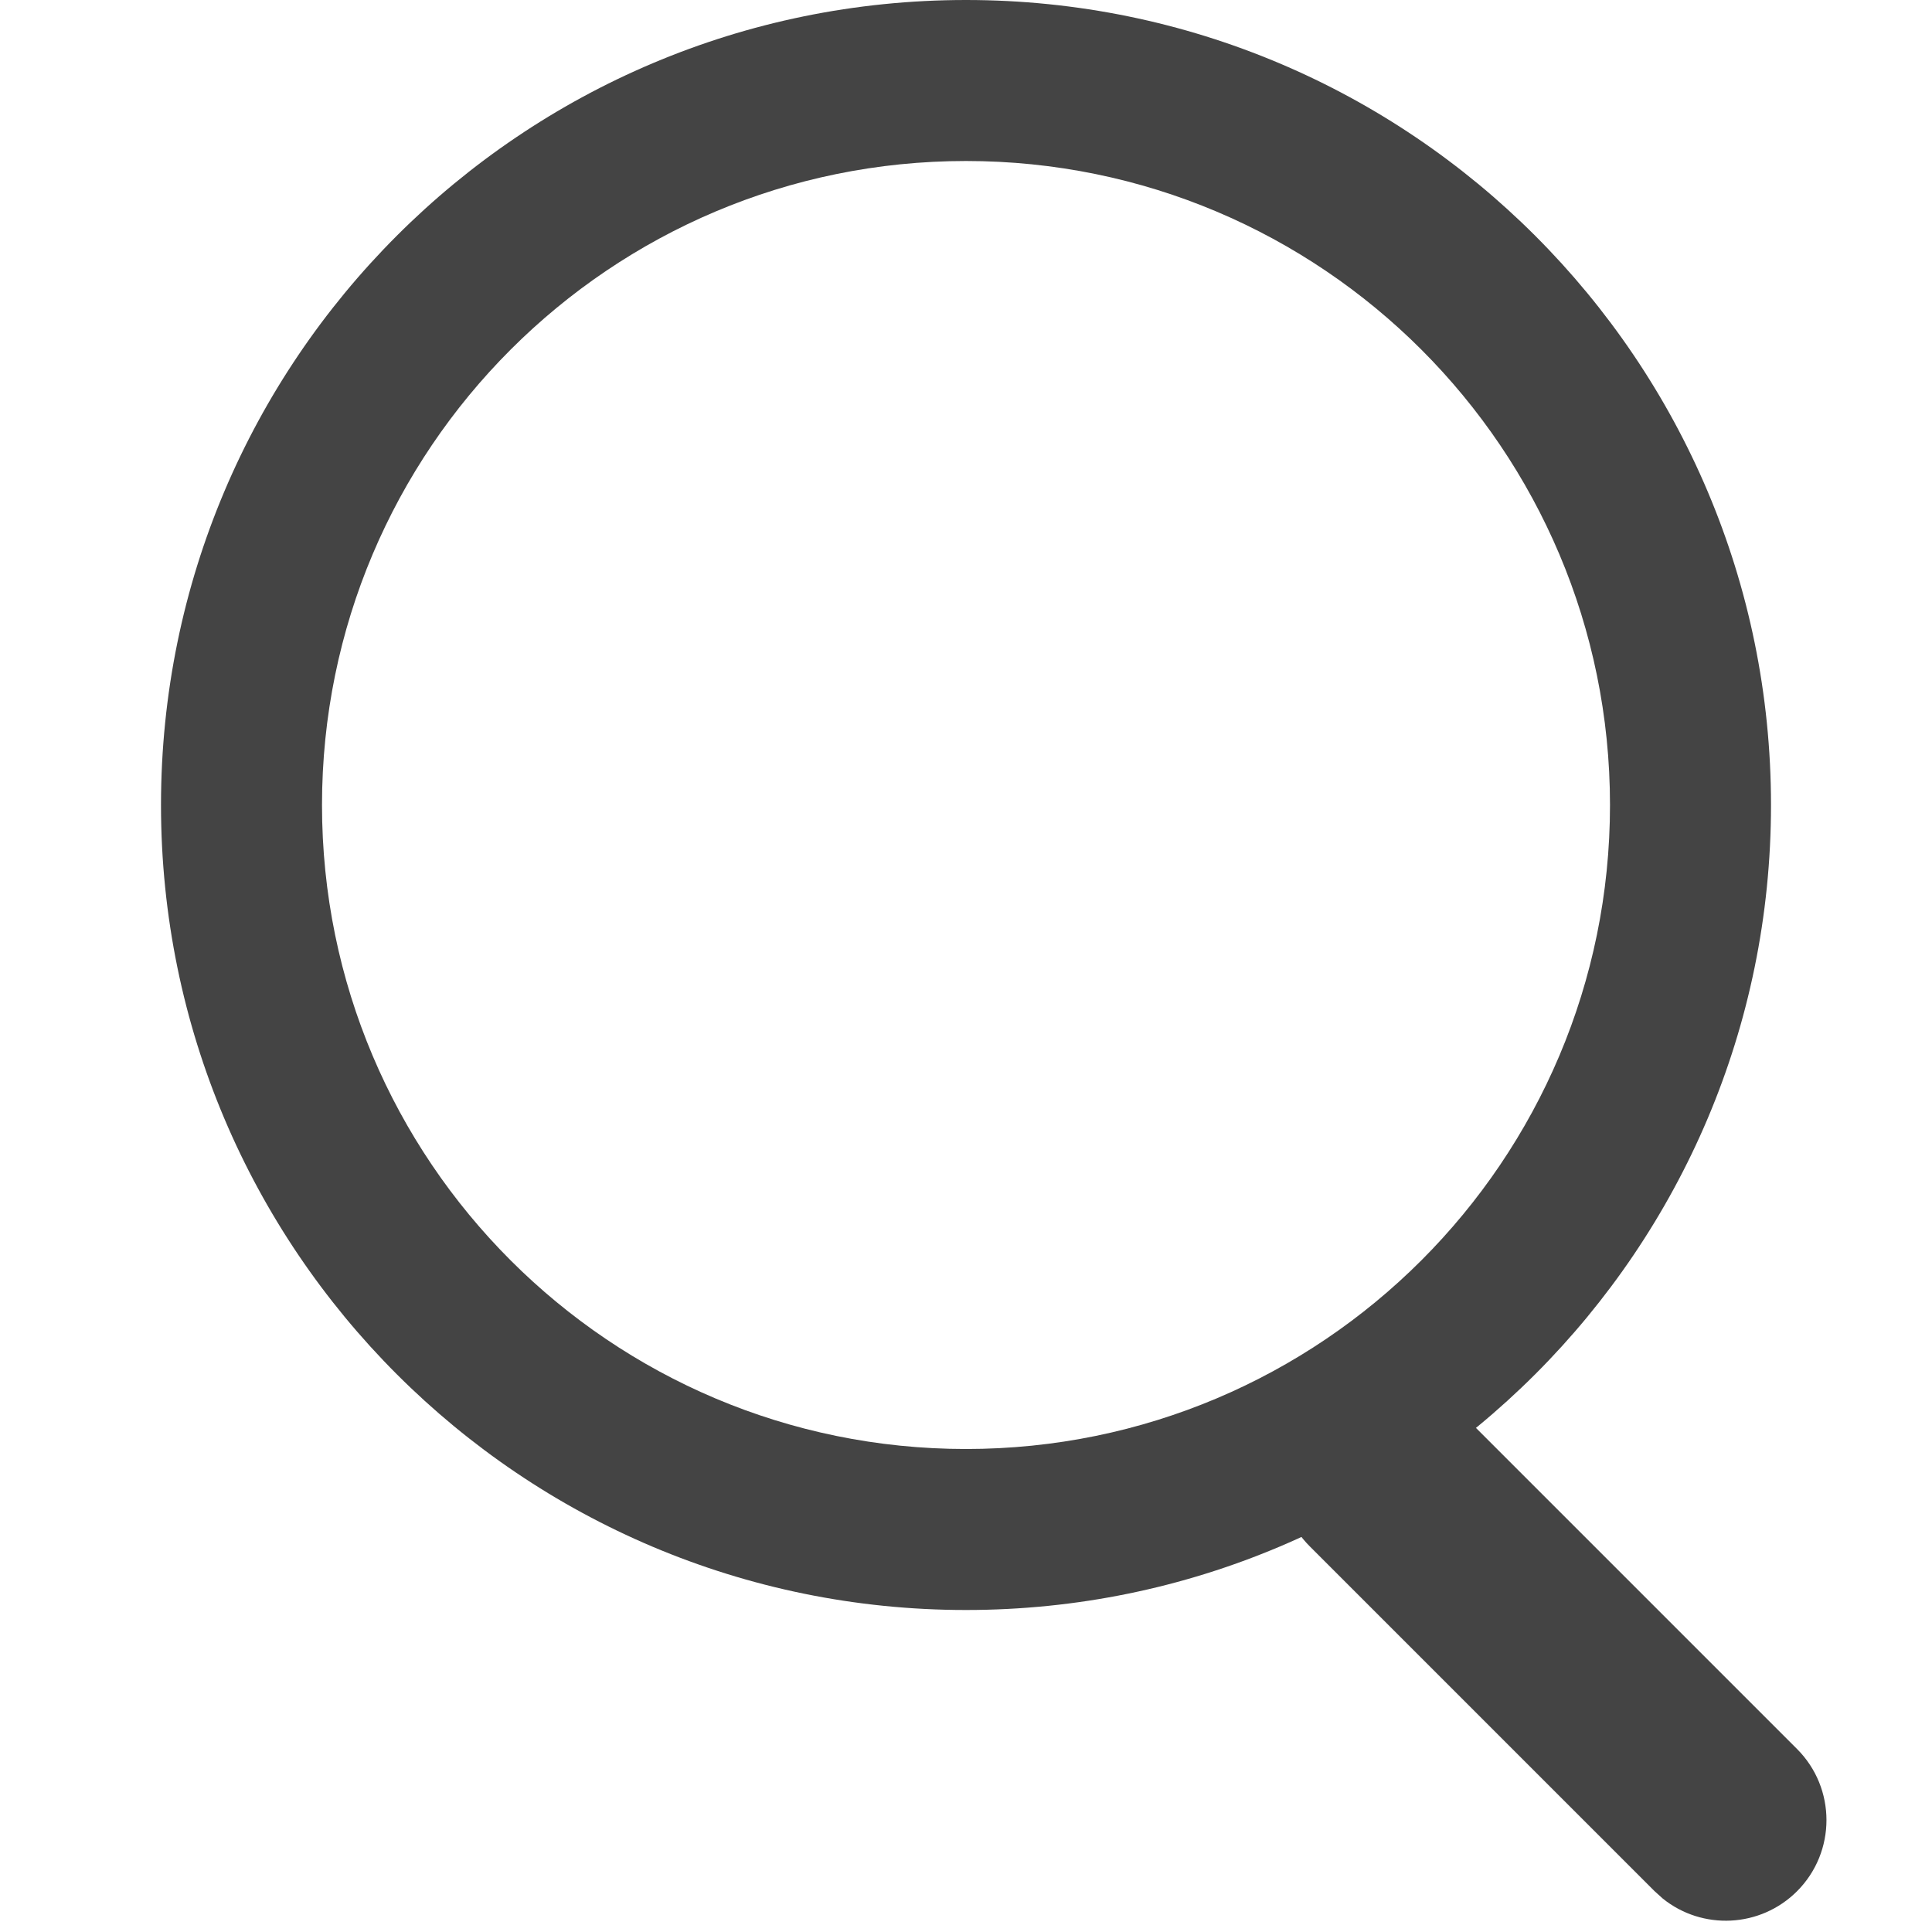
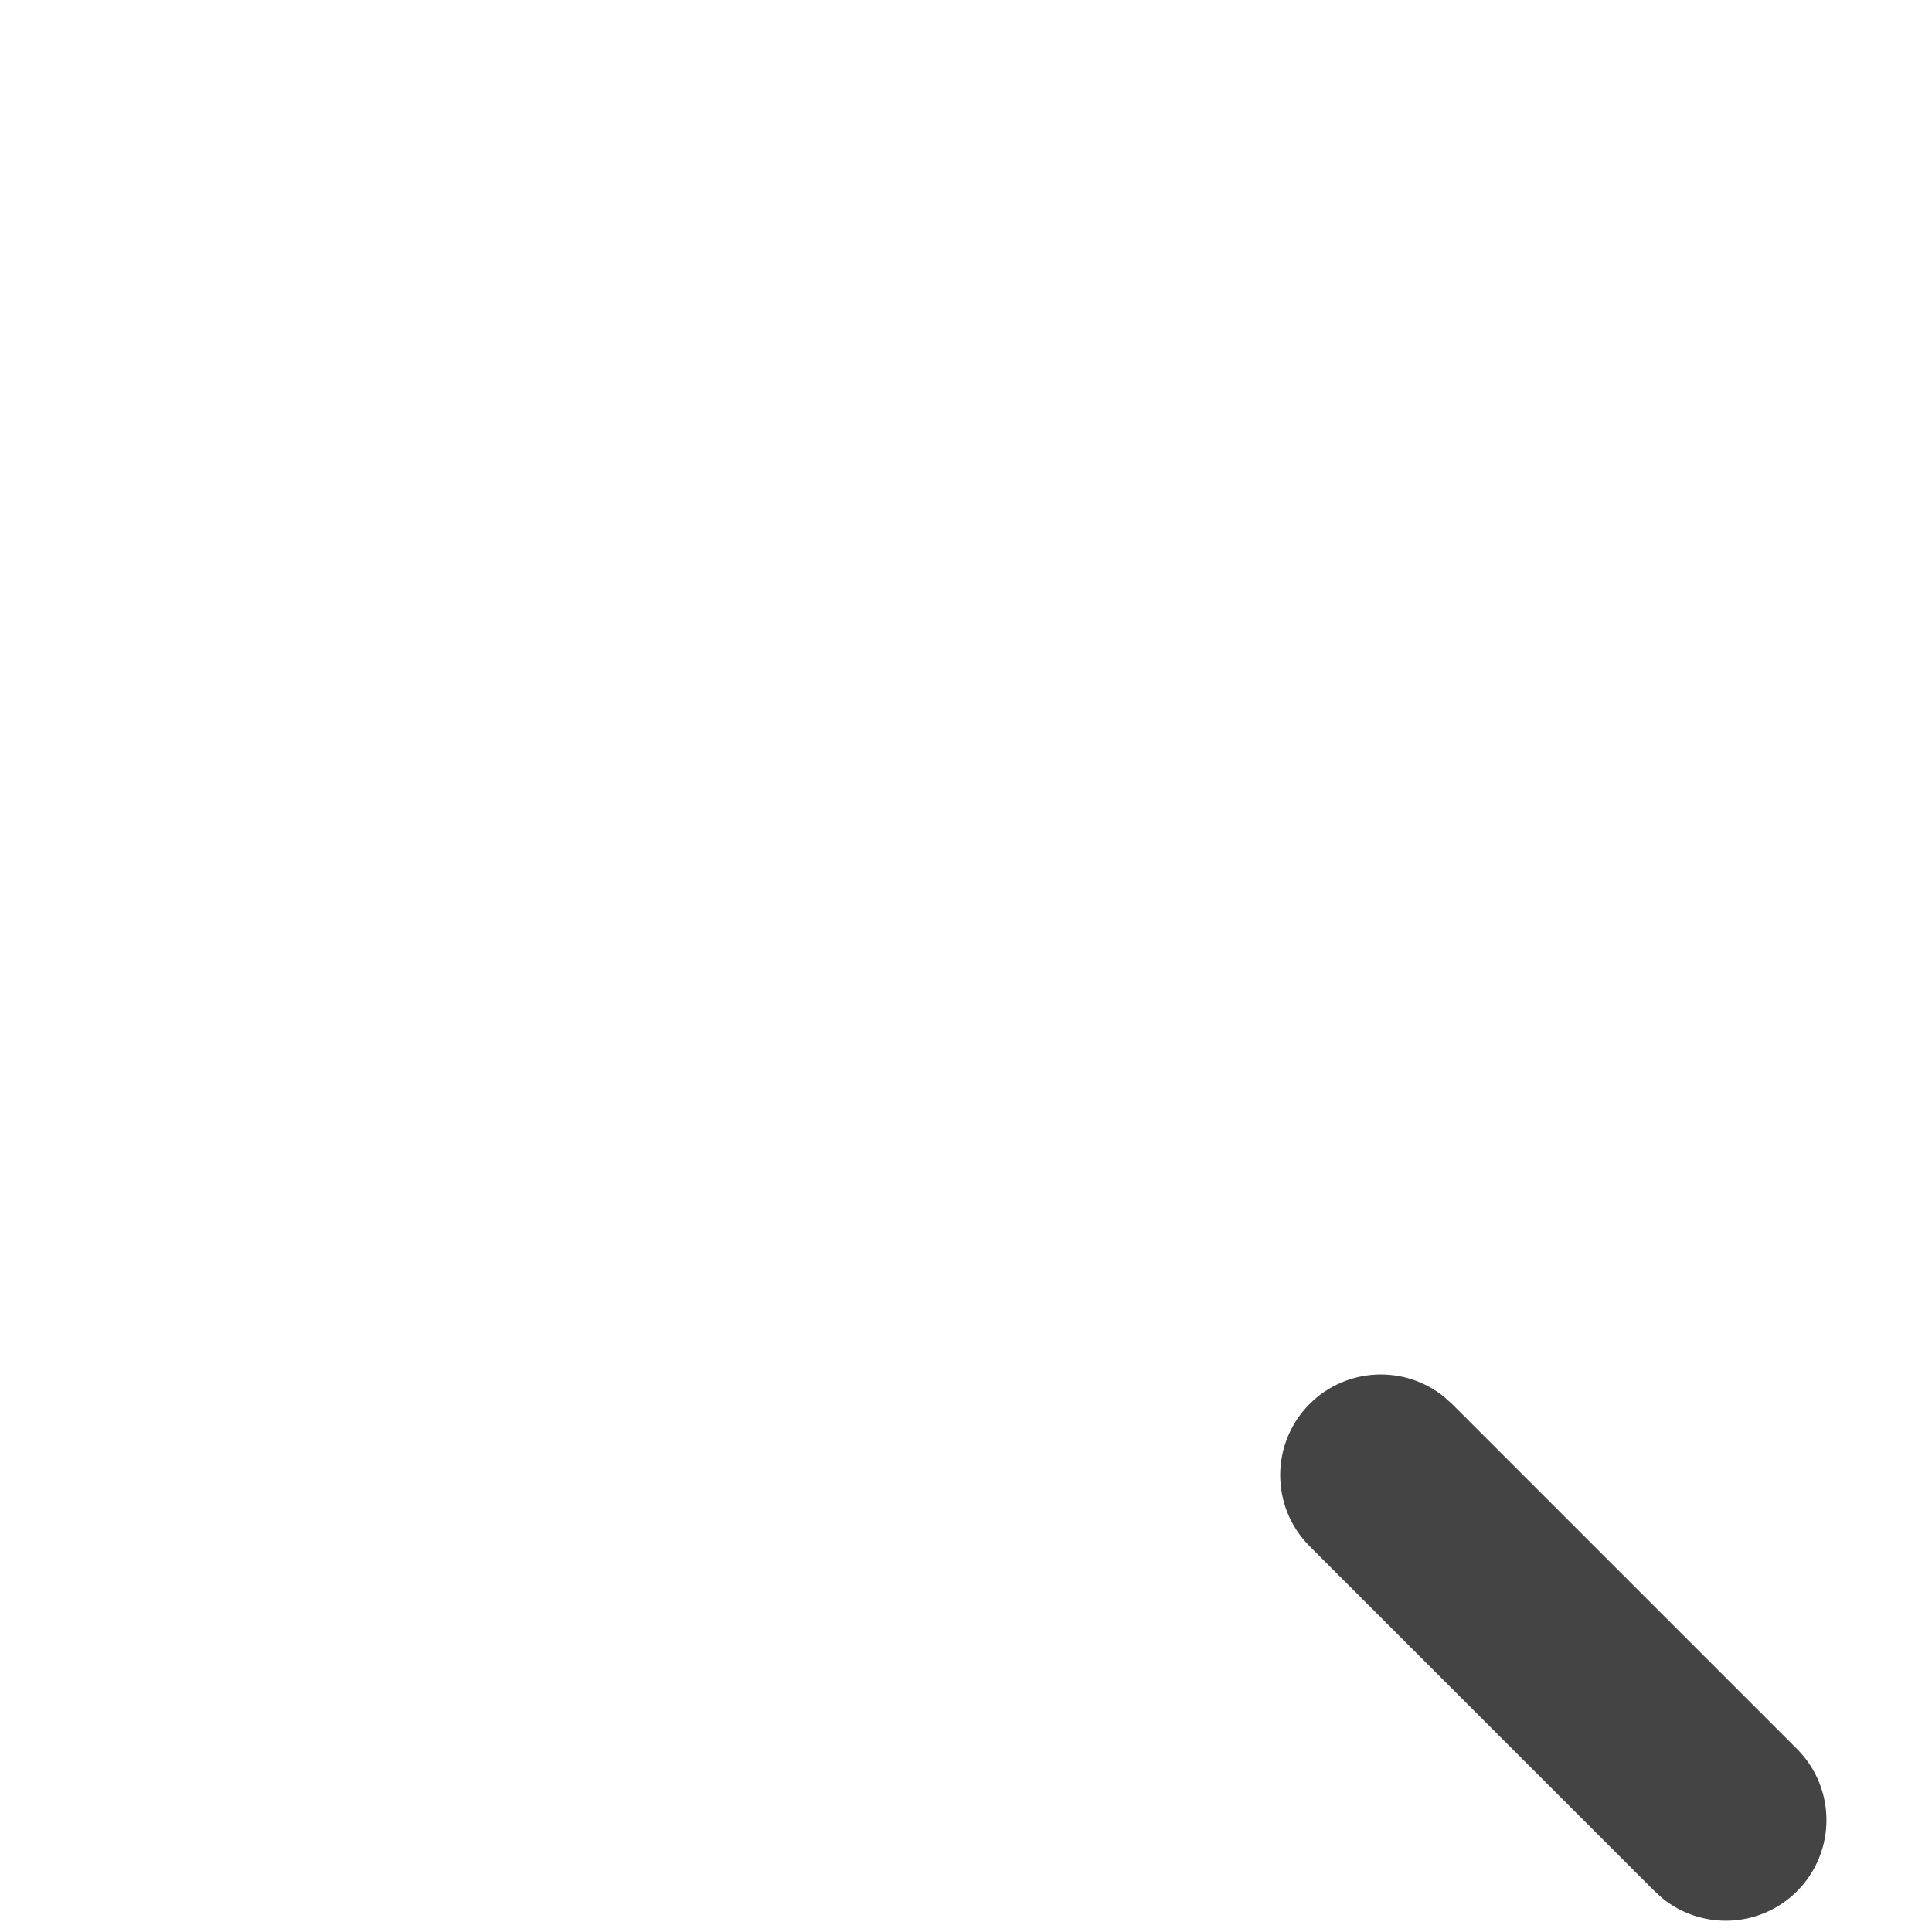
<svg xmlns="http://www.w3.org/2000/svg" width="24px" height="24px" viewBox="0 0 24 24" version="1.1">
  <title>icon/search</title>
  <desc>Created with Sketch.</desc>
  <g id="icon/search" stroke="none" stroke-width="1" fill="none" fill-rule="evenodd">
    <g id="Group-2" transform="translate(2, 0)" fill="#444444" fill-rule="nonzero">
      <g id="Group">
-         <path d="M10,0 C15.523,0 20,4.477 20,10 C20,15.523 15.523,20 10,20 C4.477,20 0,15.523 0,10 C0,4.477 4.477,0 10,0 Z M10,2 C5.582,2 2,5.582 2,10 C2,14.418 5.582,18 10,18 C14.418,18 18,14.418 18,10 C18,5.582 14.418,2 10,2 Z" id="Rectangle" />
        <path d="M14.269,17.44 C14.725,16.985 15.445,16.954 15.935,17.349 L16.037,17.44 L20.323,21.726 C20.811,22.214 20.811,23.006 20.323,23.494 C19.867,23.949 19.147,23.98 18.656,23.585 L18.555,23.494 L14.269,19.208 C13.781,18.72 13.781,17.929 14.269,17.44 Z" id="Path-3" />
      </g>
    </g>
  </g>
</svg>